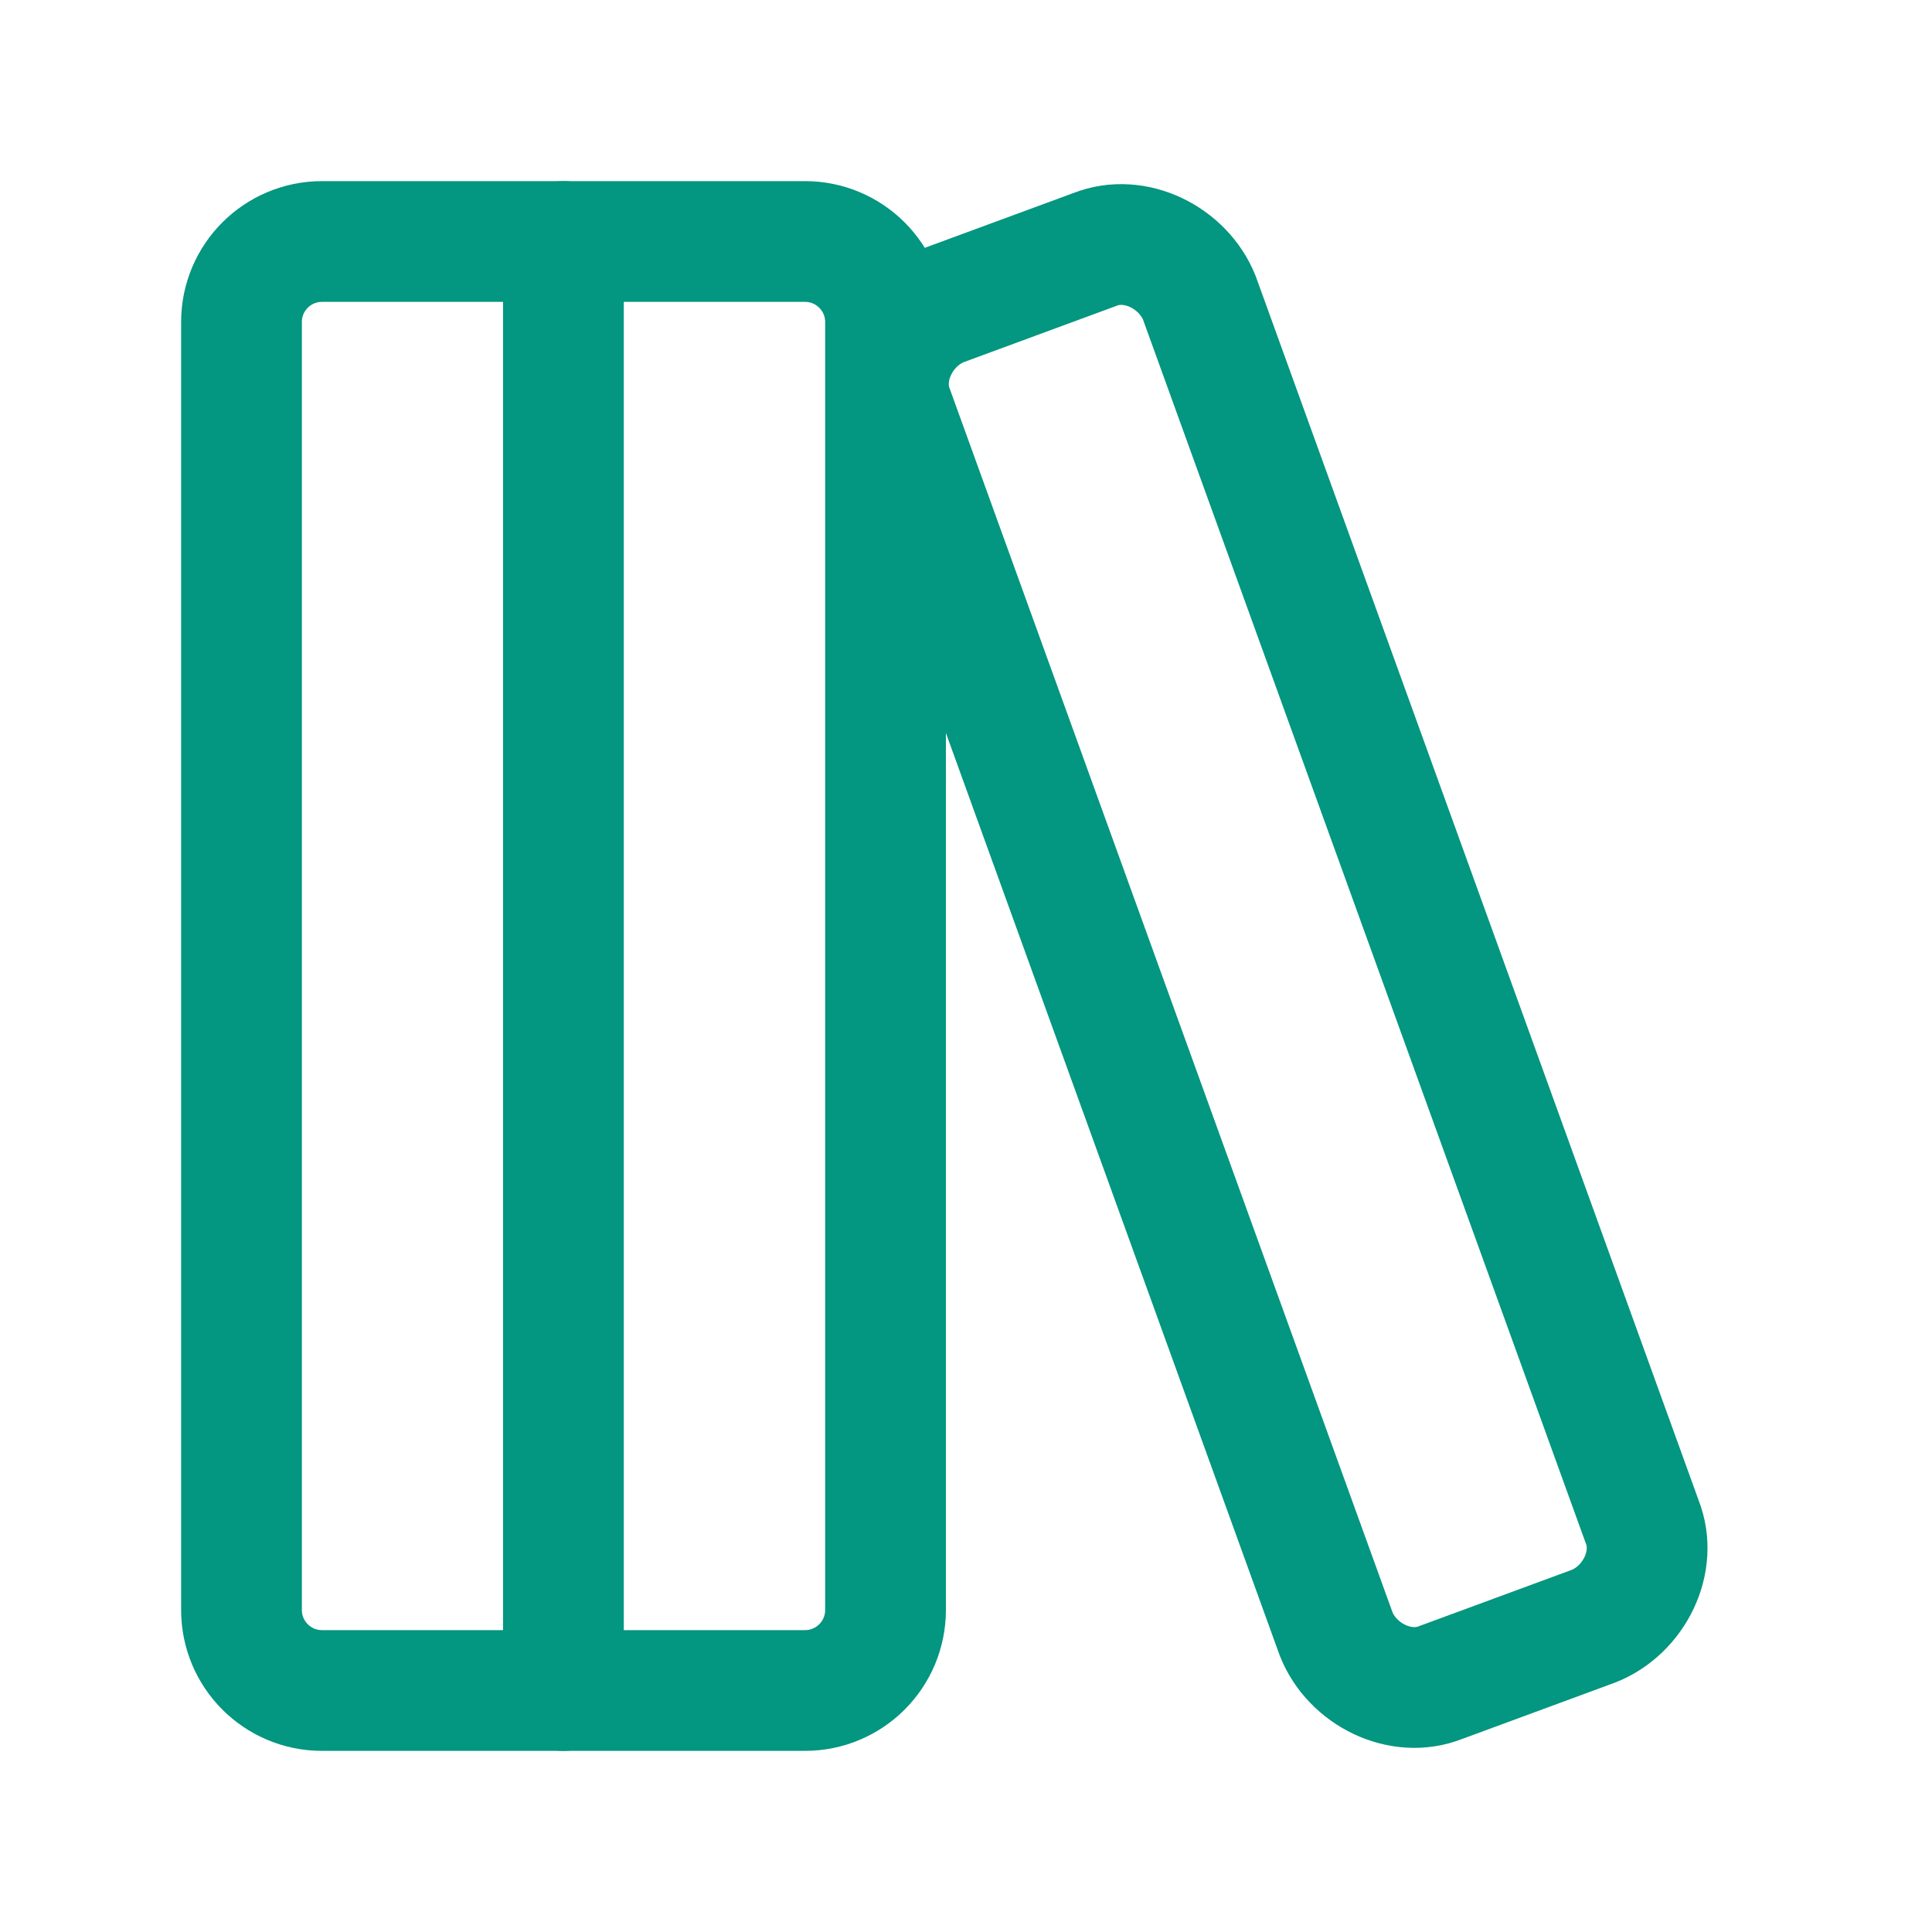
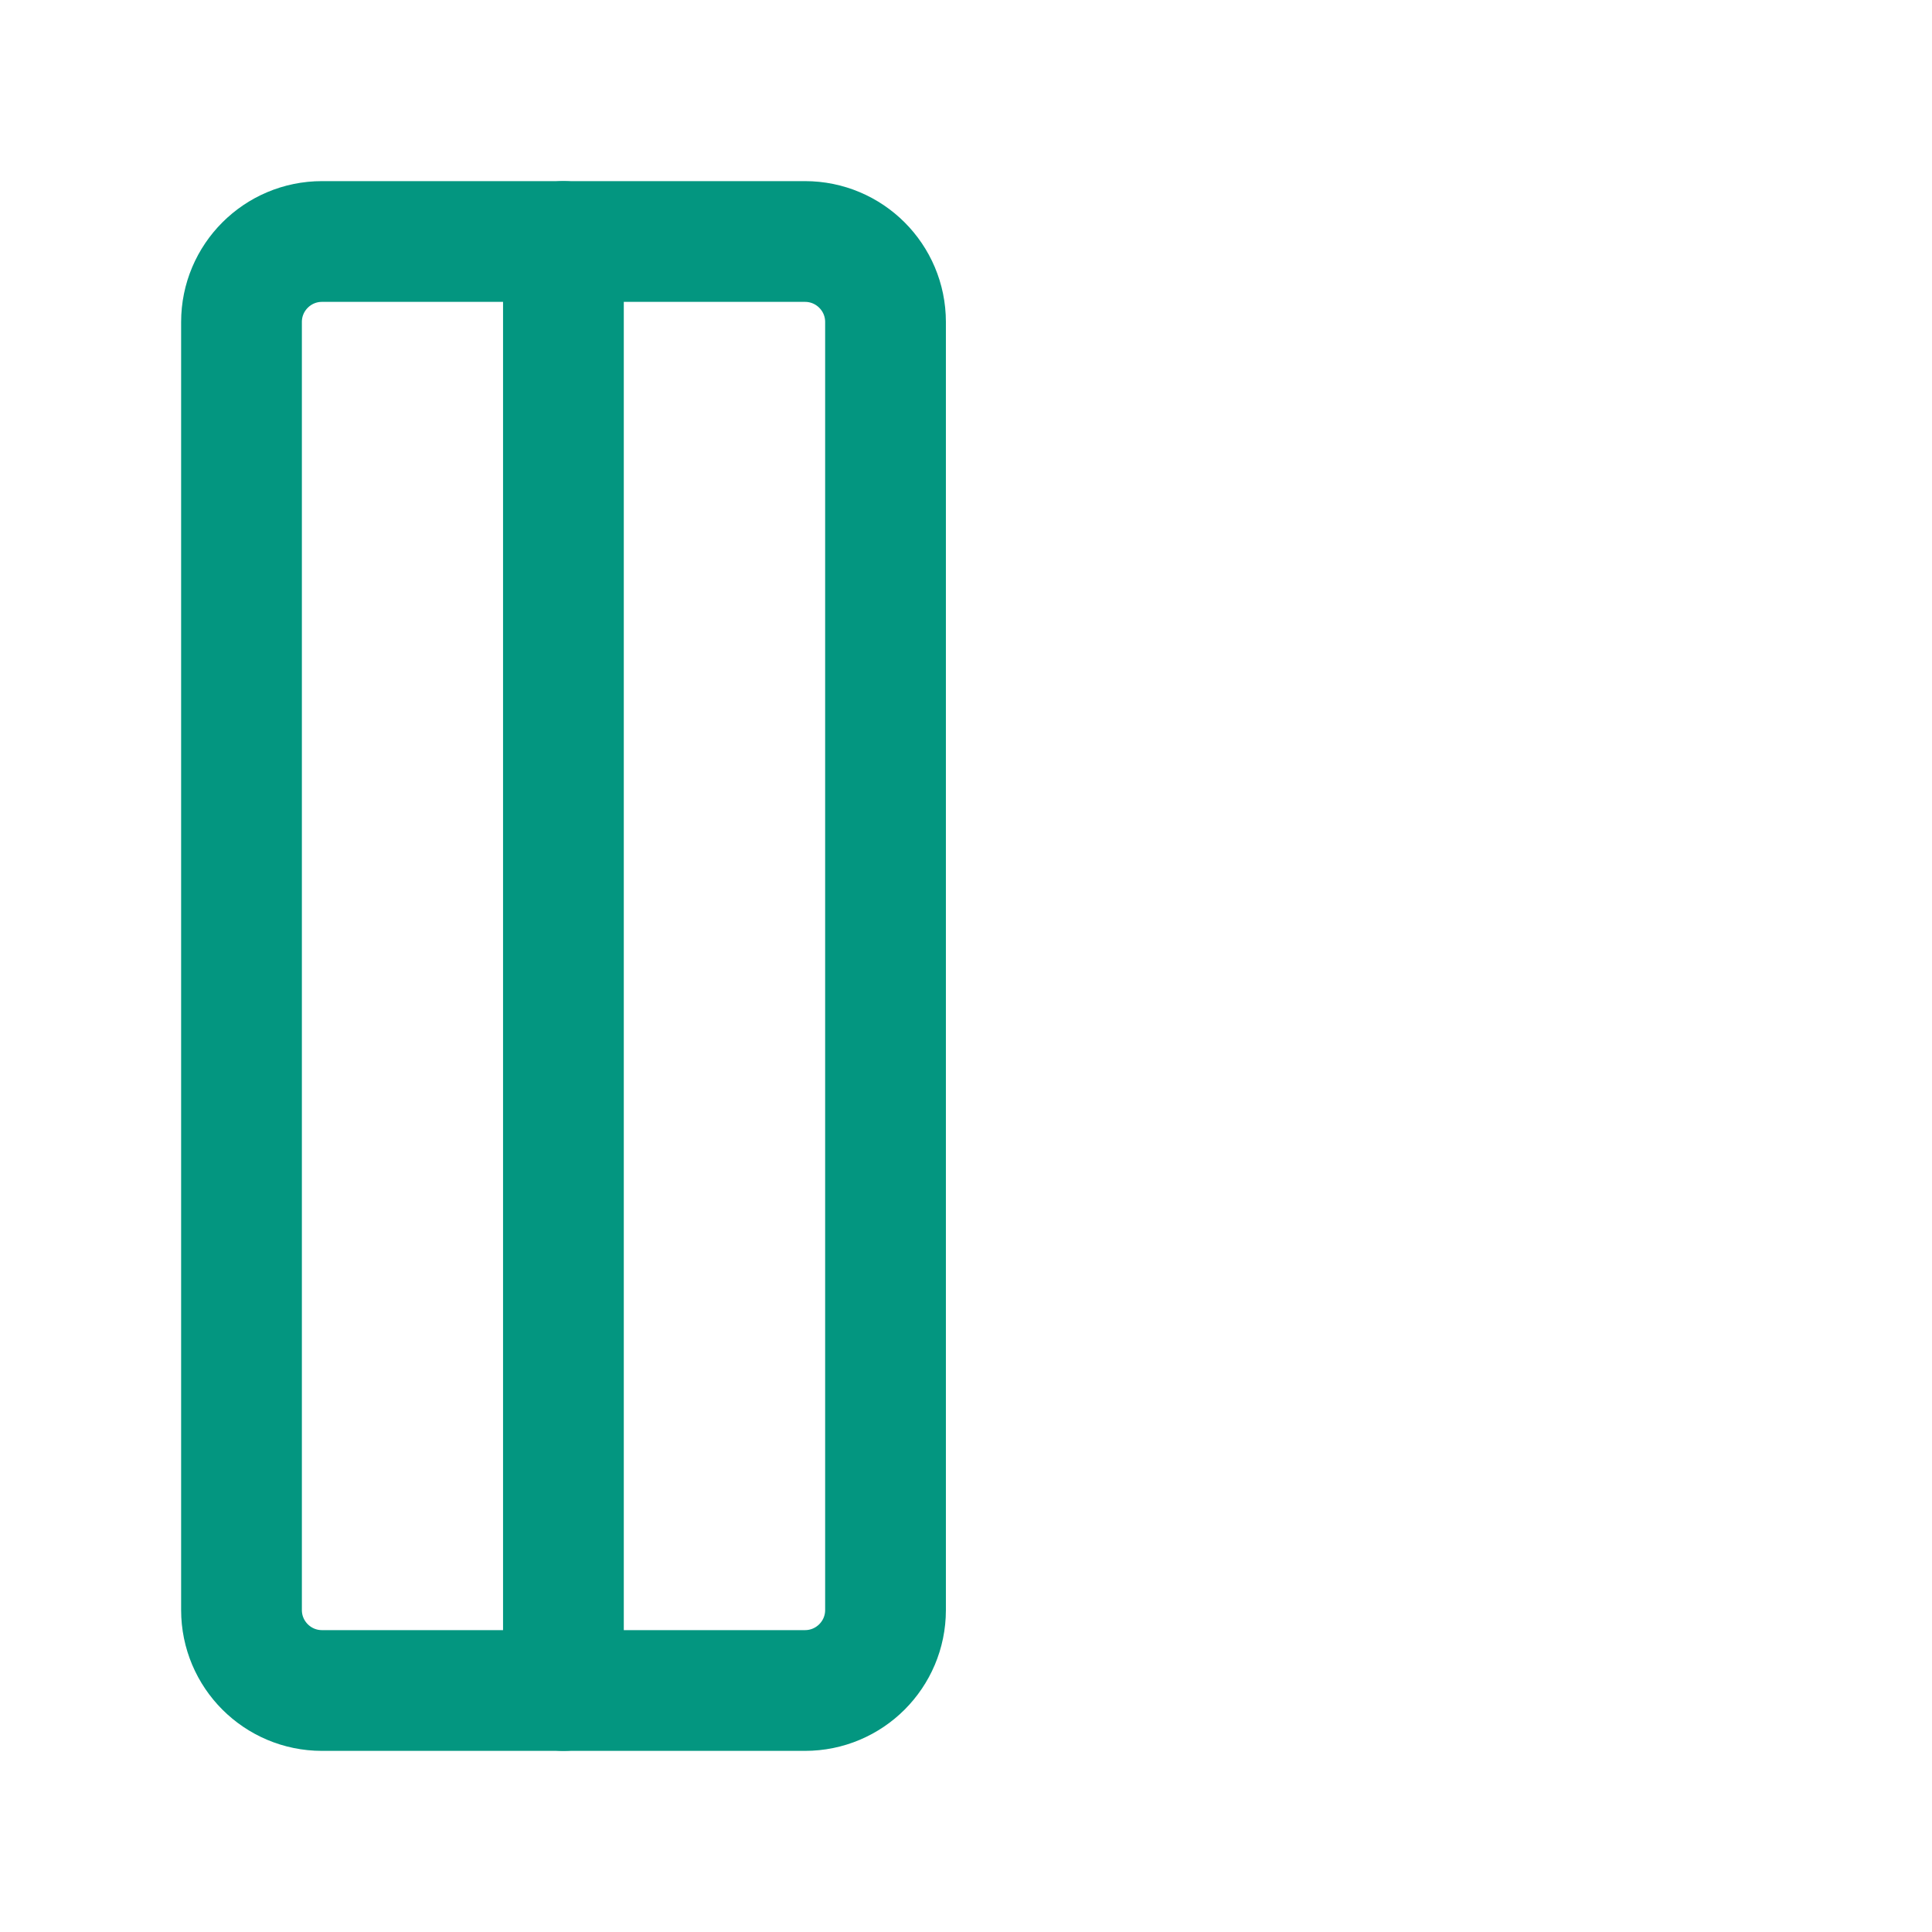
<svg xmlns="http://www.w3.org/2000/svg" width="32" height="32" viewBox="0 0 32 32" fill="none">
  <path d="M13.333 4H5.333C4.597 4 4 4.597 4 5.333V26.667C4 27.403 4.597 28 5.333 28H13.333C14.07 28 14.667 27.403 14.667 26.667V5.333C14.667 4.597 14.07 4 13.333 4Z" stroke="#039680" stroke-width="2" stroke-linecap="round" stroke-linejoin="round" />
  <path d="M9.332 4V28" stroke="#039680" stroke-width="2" stroke-linecap="round" stroke-linejoin="round" />
-   <path d="M27.198 25.2C27.465 25.867 27.065 26.667 26.398 26.933L23.865 27.867C23.198 28.133 22.398 27.733 22.132 27.067L14.798 6.8C14.532 6.133 14.932 5.333 15.598 5.067L18.132 4.133C18.798 3.867 19.598 4.267 19.865 4.933L27.198 25.2Z" stroke="#039680" stroke-width="2" stroke-linecap="round" stroke-linejoin="round" />
</svg>